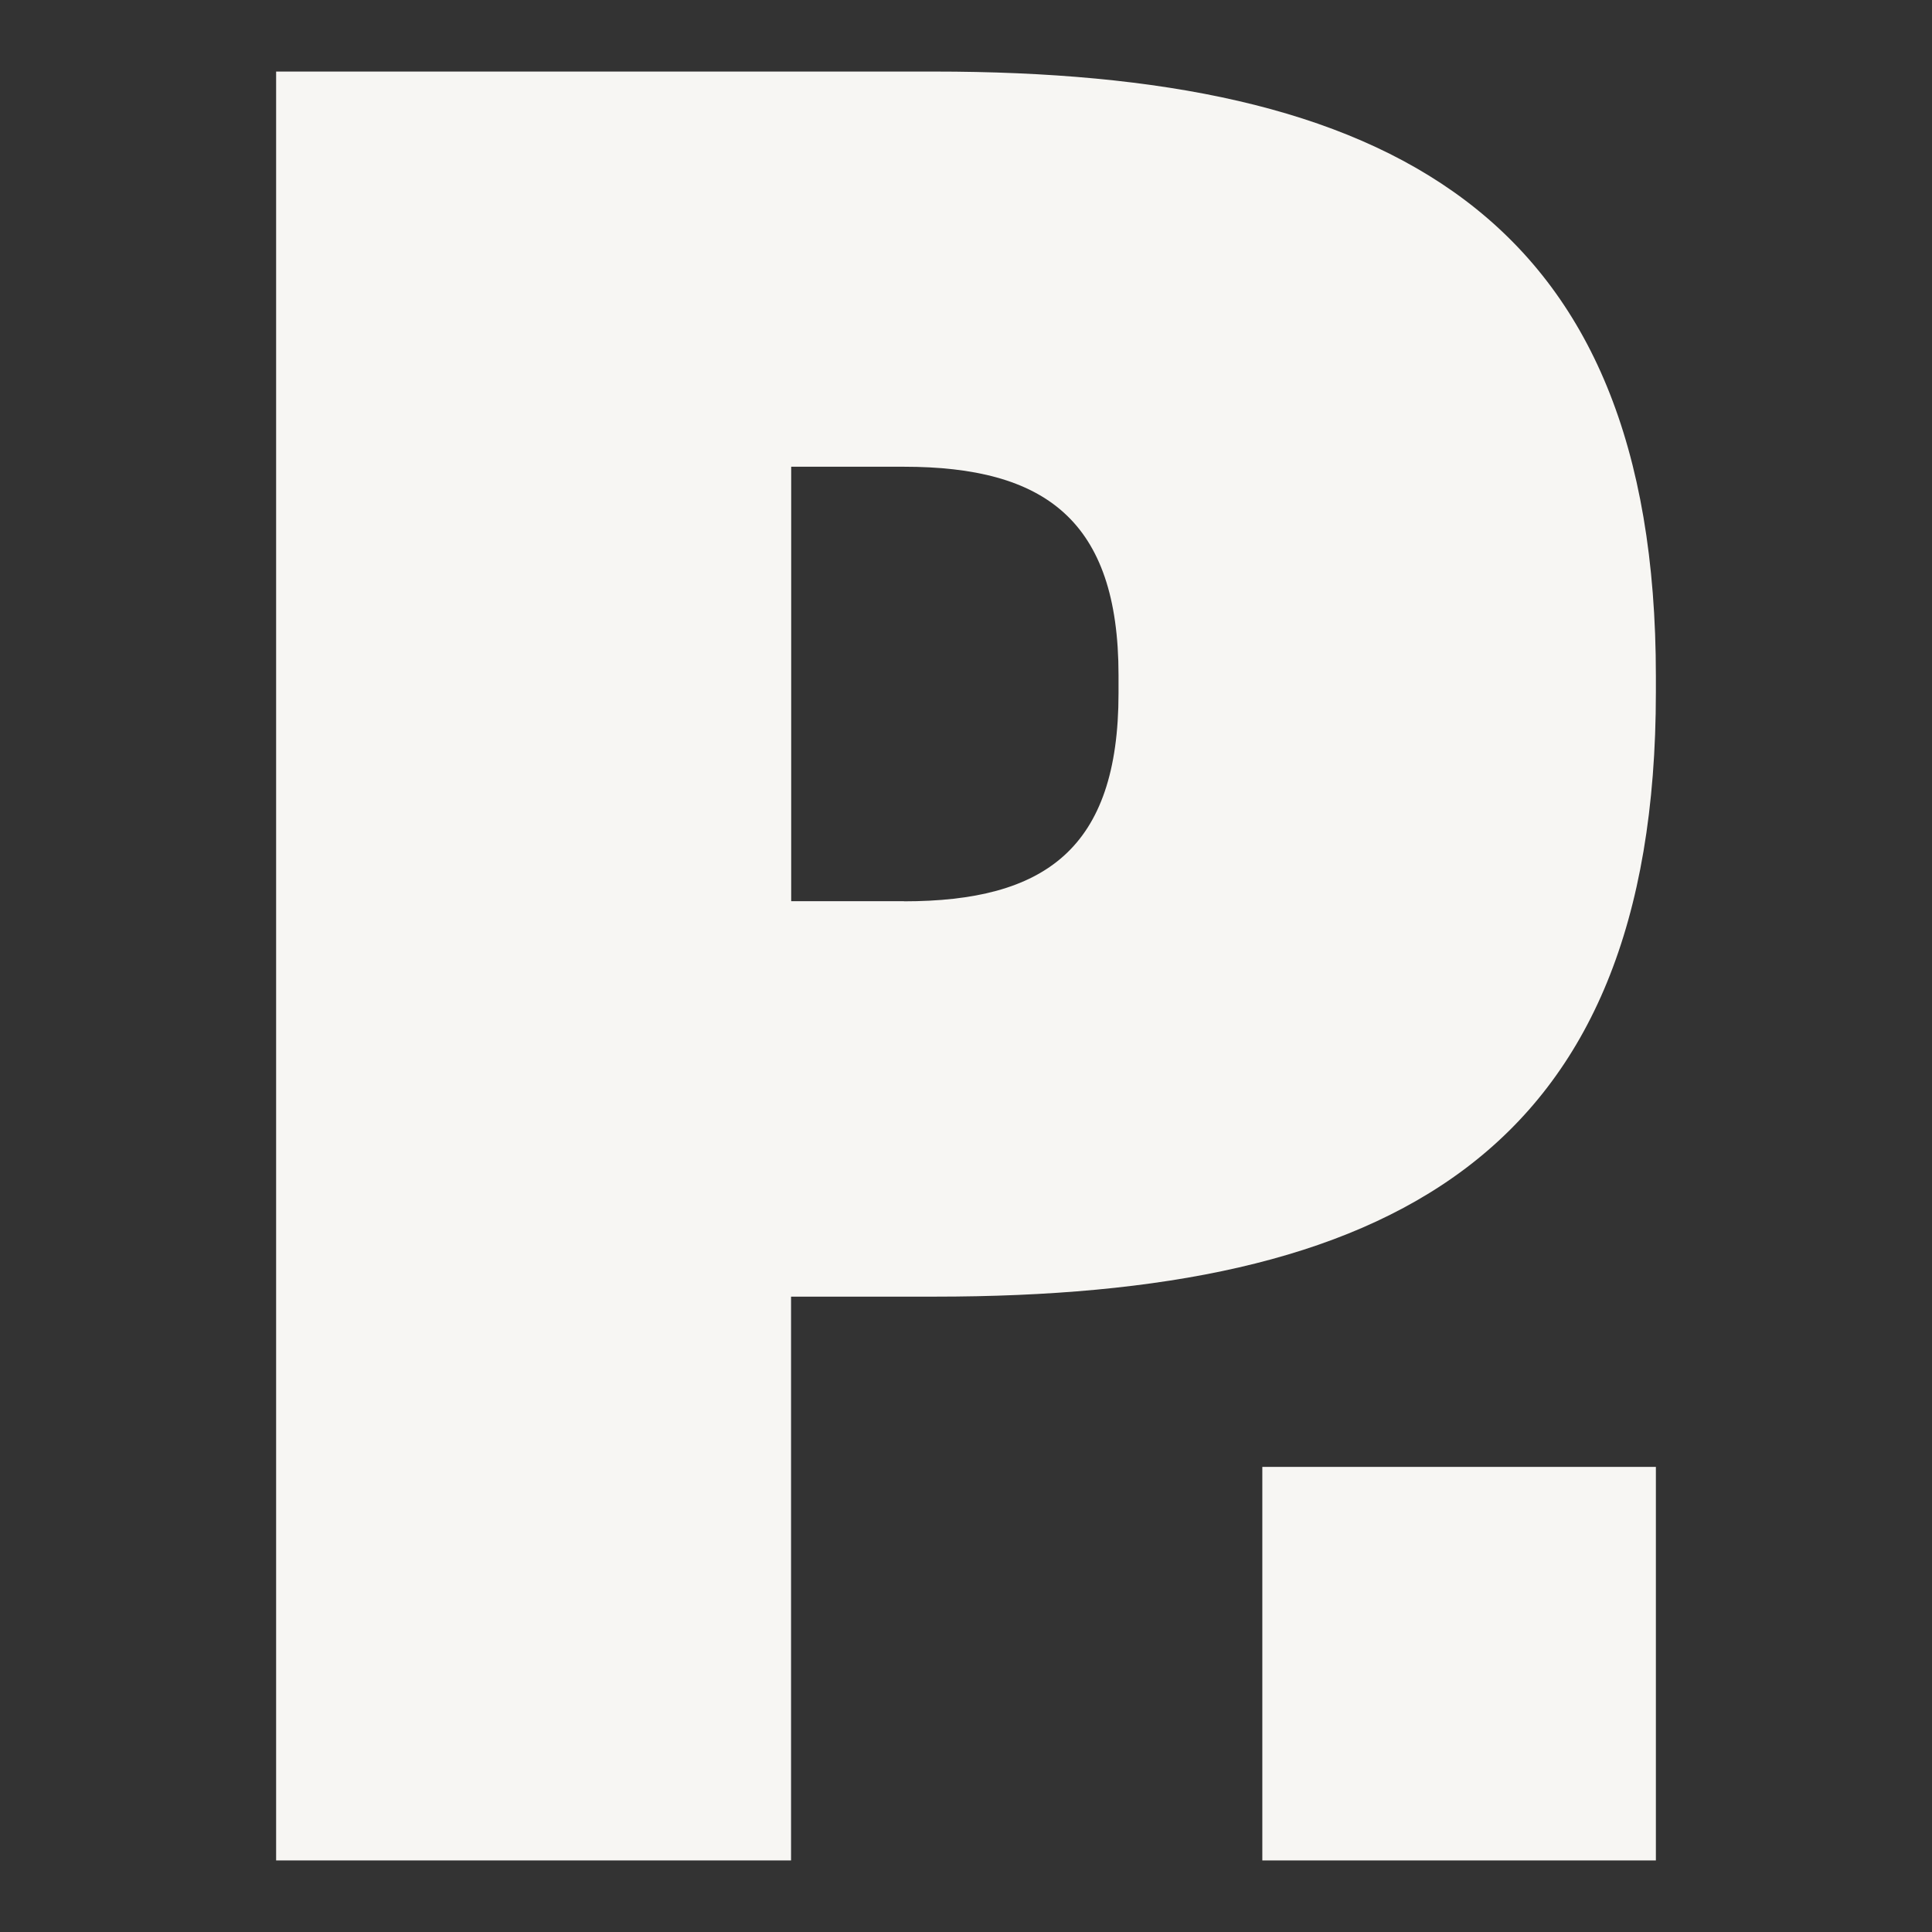
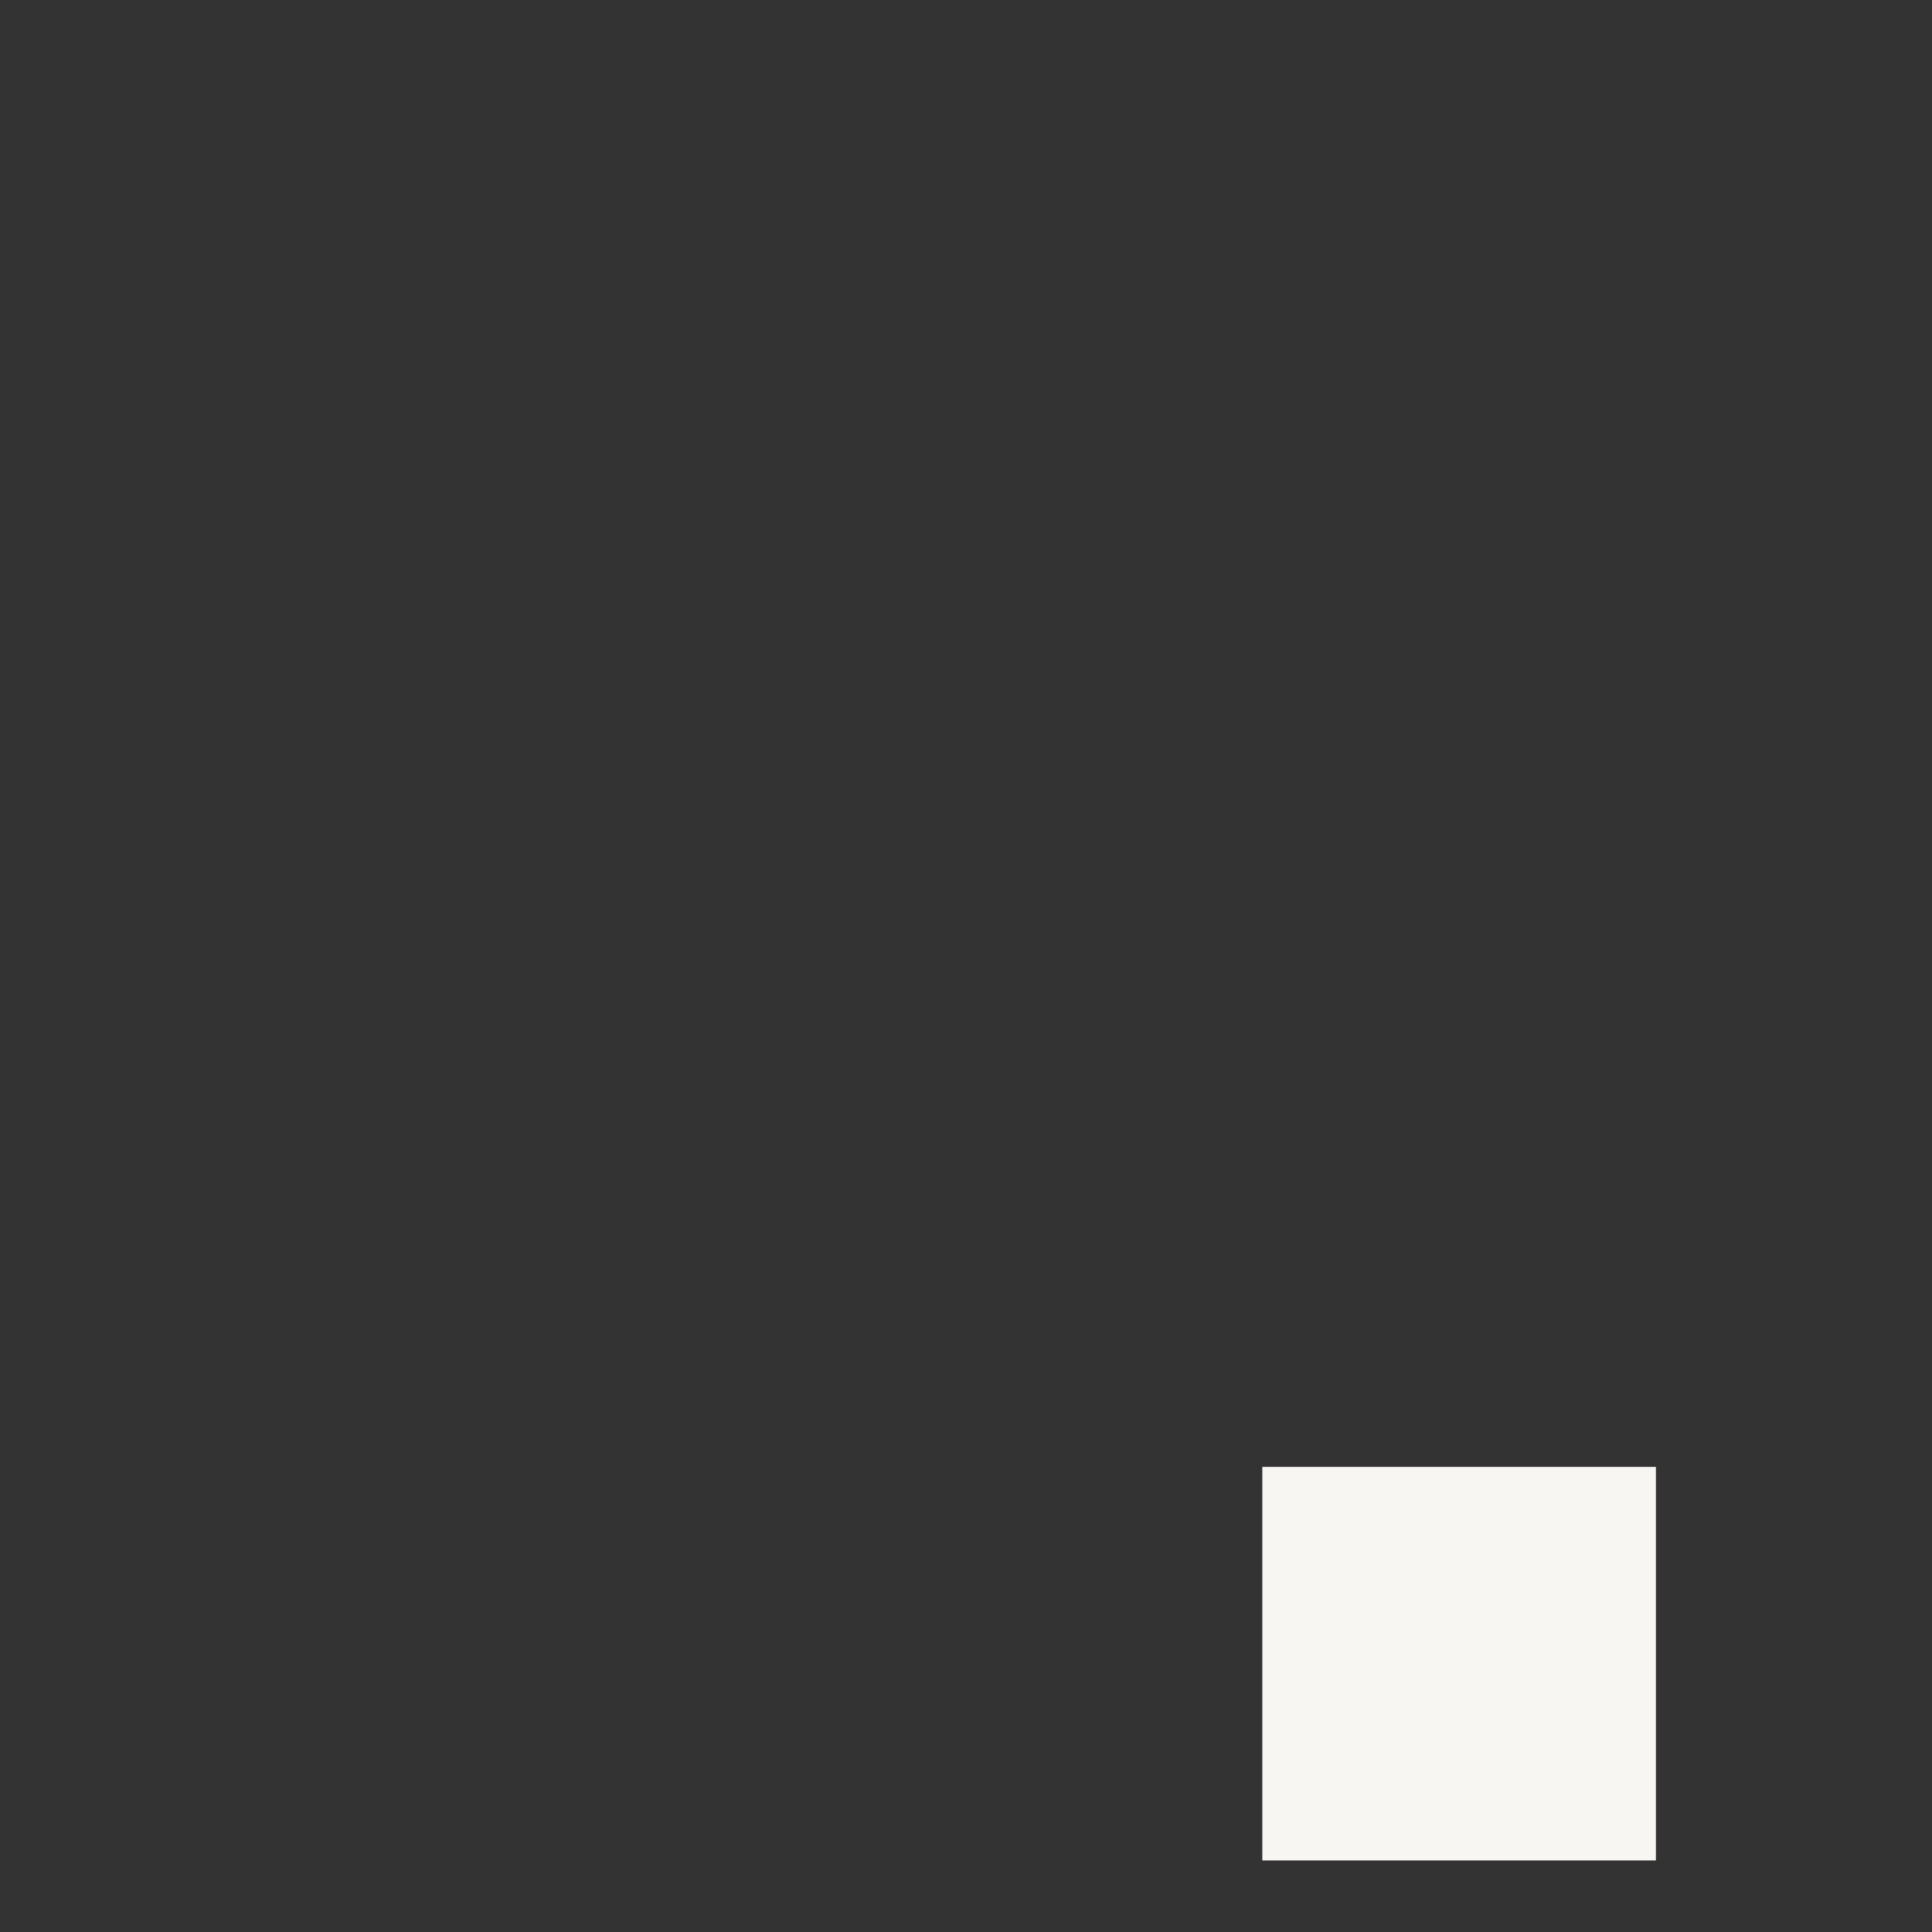
<svg xmlns="http://www.w3.org/2000/svg" width="100%" height="100%" viewBox="0 0 540 540" version="1.1" xml:space="preserve" style="fill-rule:evenodd;clip-rule:evenodd;stroke-linejoin:round;stroke-miterlimit:2;">
  <rect x="0" y="0" width="540" height="540" fill="#333333" stroke="none" />
  <rect id="Portainer" x="0" y="0" width="540" height="540" style="fill:none;" />
  <g id="Portainer1">
    <g>
      <rect x="352.824" y="410" width="110" height="110" style="fill:#f7f6f3;fill-rule:nonzero;" />
-       <path d="M77.176,20l183.904,0c126.888,0 201.744,39.658 201.744,168.997l0,4.42c0,129.741 -74.695,168.997 -201.583,168.997l-40.14,0l0,157.586l-143.925,0l0,-500Zm175.466,231.919c39.296,0 59.989,-14.585 59.989,-58.181l0,-5.023c0,-43.395 -20.693,-58.261 -59.989,-58.261l-31.501,0l0,121.424l31.501,0l0,0.04Z" style="fill:#f7f6f3;fill-rule:nonzero;" />
    </g>
  </g>
</svg>